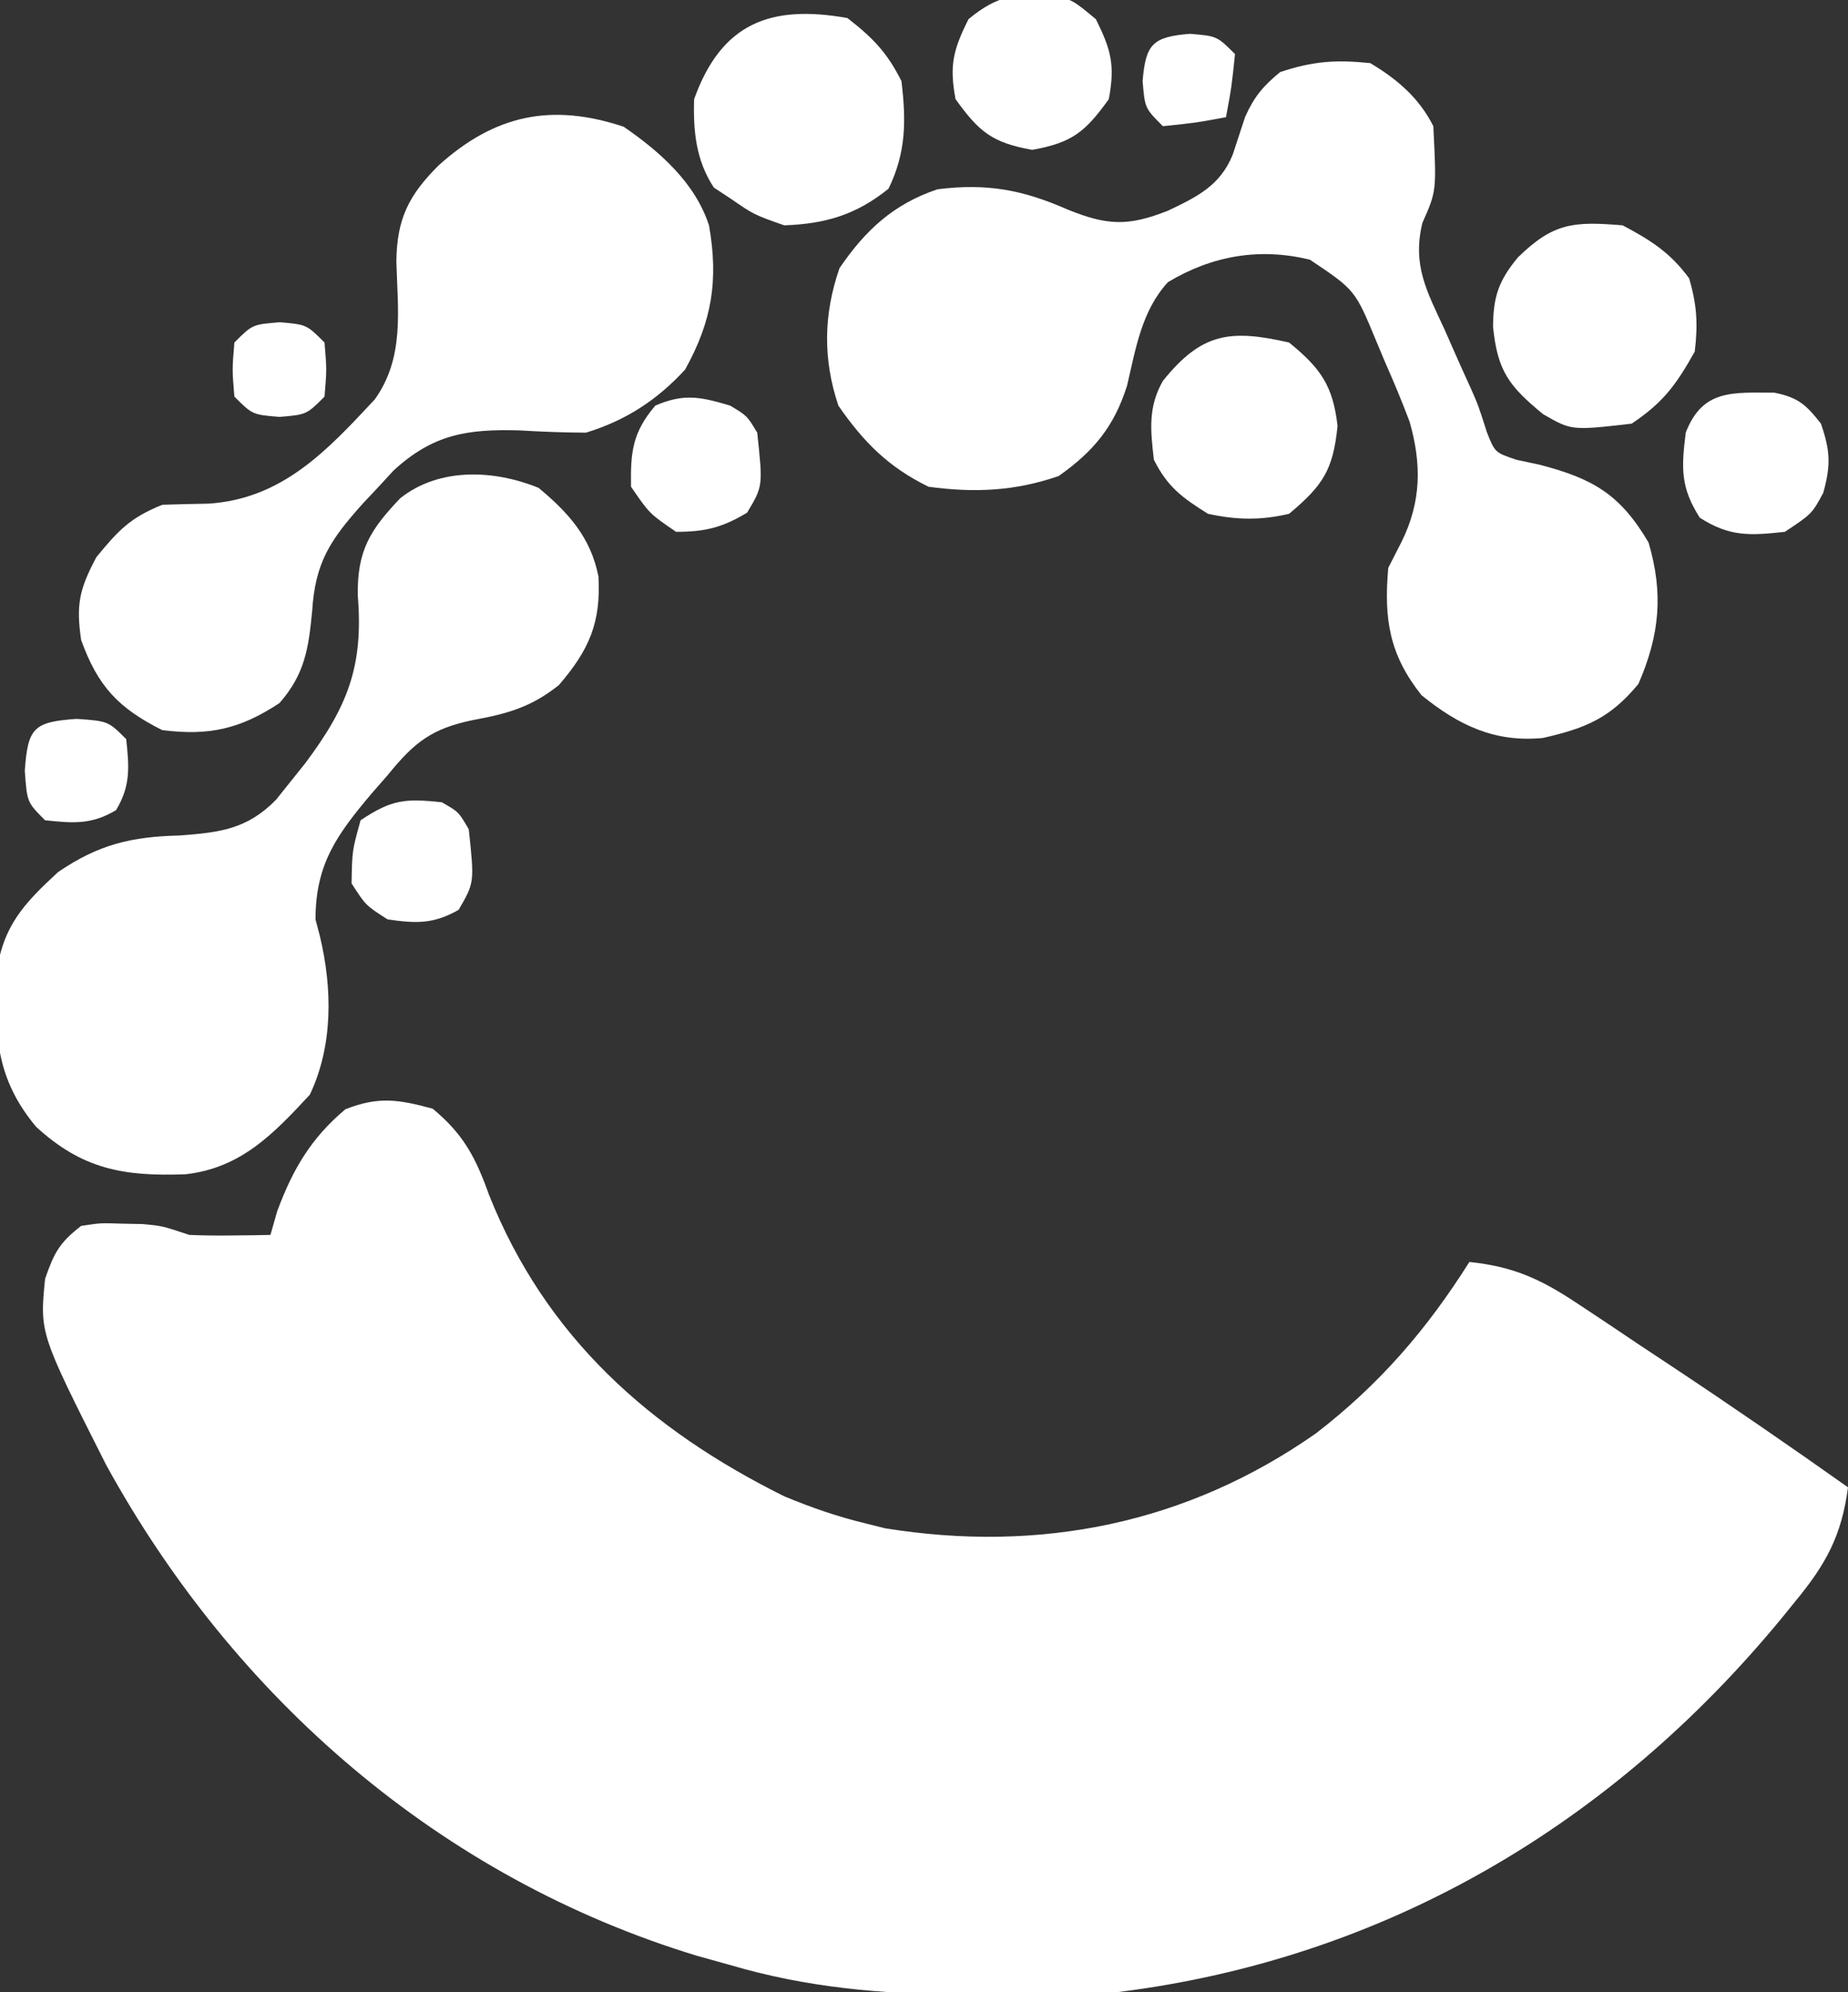
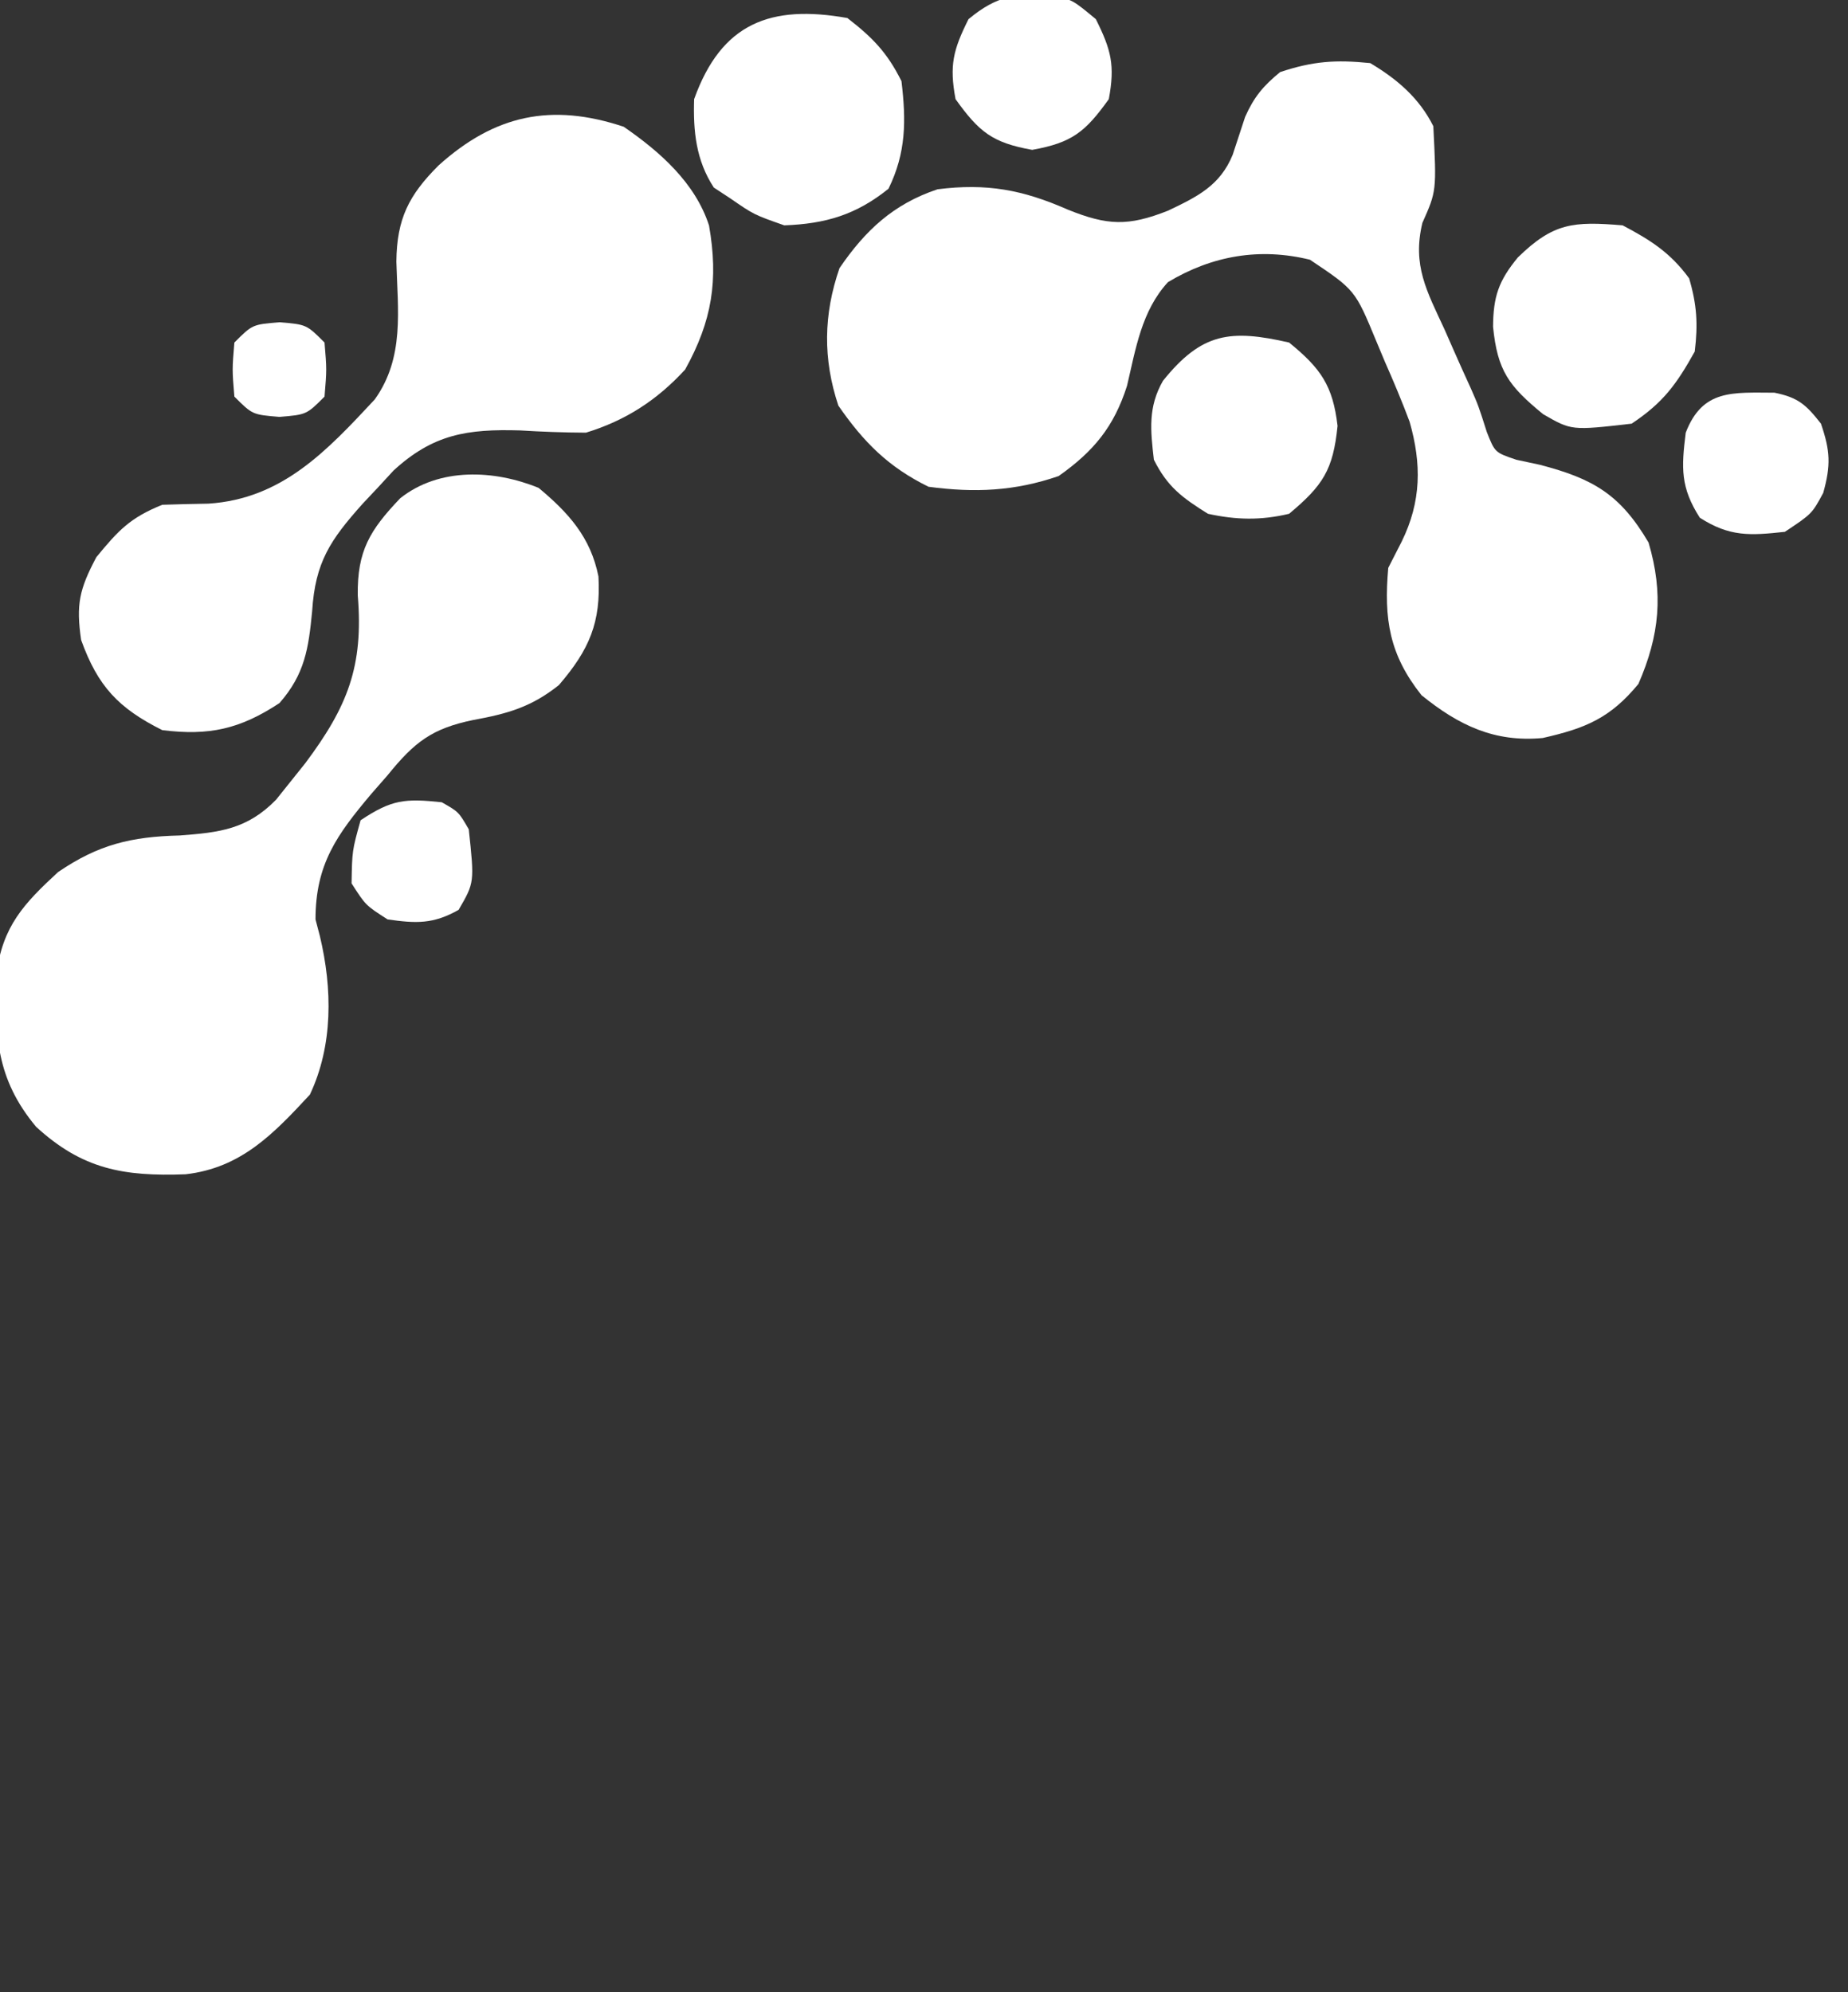
<svg xmlns="http://www.w3.org/2000/svg" version="1.1" width="205" height="221">
  <rect width="100%" height="100%" fill="#333333" stroke="none" />
-   <path d="M0 0 C3.417 2.819 4.776 5.433 6.25 9.562 C12.541 25.356 24.108 35.605 39 43 C41.963 44.231 44.881 45.25 48 46 C48.722 46.18 49.444 46.361 50.188 46.547 C67.376 49.316 83.695 46.039 98 36 C105.045 30.562 110.263 24.513 115 17 C119.853 17.511 122.878 18.876 126.922 21.57 C127.467 21.93 128.012 22.289 128.573 22.659 C130.305 23.805 132.027 24.965 133.75 26.125 C134.89 26.881 136.031 27.636 137.172 28.391 C143.855 32.822 150.456 37.366 157 42 C156.291 47.391 154.541 50.547 151.125 54.688 C150.631 55.297 150.137 55.906 149.628 56.534 C130.788 79.413 105.676 94.315 76 98 C71.392 98.285 66.804 98.334 62.188 98.312 C60.954 98.308 59.721 98.303 58.45 98.298 C49.589 98.184 41.539 97.512 33 95 C31.779 94.66 30.559 94.319 29.301 93.969 C0.862 85.317 -22.04 65.374 -36.234 39.496 C-43.596 24.92 -43.596 24.92 -43 18.875 C-41.979 15.938 -41.405 14.869 -39 13 C-36.844 12.672 -36.844 12.672 -34.5 12.75 C-33.34 12.773 -33.34 12.773 -32.156 12.797 C-30 13 -30 13 -27 14 C-25.439 14.067 -23.875 14.085 -22.312 14.062 C-21.504 14.053 -20.696 14.044 -19.863 14.035 C-19.248 14.024 -18.634 14.012 -18 14 C-17.753 13.134 -17.505 12.268 -17.25 11.375 C-15.533 6.738 -13.501 3.257 -9.688 0.062 C-6.013 -1.39 -3.785 -1.032 0 0 Z " fill="#FFFFFF" transform="translate(48,123)" />
  <path d="M0 0 C2.976 1.776 5.428 3.855 7 7 C7.36 14.192 7.36 14.192 5.785 17.73 C4.655 22.436 6.271 25.287 8.25 29.562 C8.576 30.304 8.902 31.046 9.238 31.811 C9.869 33.244 10.511 34.673 11.165 36.096 C12 38 12 38 12.934 40.93 C13.832 43.199 13.832 43.199 16.207 44.004 C17.067 44.188 17.927 44.373 18.812 44.562 C24.7 46.098 27.72 47.824 30.875 53.188 C32.55 58.862 32.103 63.462 29.75 68.875 C26.631 72.662 23.895 73.798 19.125 74.875 C13.777 75.369 9.815 73.471 5.688 70.125 C2.12 65.633 1.501 61.683 2 56 C2.495 55.031 2.99 54.061 3.5 53.062 C5.672 48.629 5.707 44.481 4.37 39.79 C3.525 37.532 2.6 35.33 1.625 33.125 C1.149 31.988 1.149 31.988 0.664 30.828 C-1.676 25.17 -1.676 25.17 -6.688 21.812 C-12.221 20.455 -17.503 21.338 -22.438 24.301 C-25.364 27.484 -26.011 31.689 -26.98 35.809 C-28.436 40.366 -30.685 43.07 -34.562 45.812 C-39.439 47.497 -43.894 47.685 -49 47 C-53.451 44.815 -56.189 42.061 -59 38 C-60.722 32.833 -60.656 27.894 -58.875 22.75 C-56.025 18.57 -52.894 15.631 -48 14 C-42.572 13.31 -38.558 14.046 -33.562 16.25 C-29.158 18.024 -26.871 18.125 -22.438 16.375 C-19.223 14.843 -16.651 13.605 -15.254 10.16 C-14.794 8.765 -14.336 7.369 -13.879 5.973 C-12.886 3.745 -11.877 2.545 -10 1 C-6.347 -0.218 -3.842 -0.391 0 0 Z " fill="#FFFFFF" transform="translate(152,7)" />
  <path d="M0 0 C3.313 2.761 5.778 5.484 6.637 9.832 C6.919 14.919 5.629 17.949 2.25 21.875 C-0.808 24.321 -3.481 25.062 -7.25 25.75 C-11.818 26.692 -13.76 28.177 -16.75 31.875 C-17.351 32.562 -17.951 33.249 -18.57 33.957 C-22.373 38.476 -24.75 41.736 -24.75 47.875 C-24.591 48.48 -24.433 49.084 -24.27 49.707 C-22.865 55.566 -22.799 61.864 -25.375 67.312 C-29.4 71.655 -33.006 75.452 -39.168 76.148 C-46.025 76.4 -50.614 75.6 -55.75 70.875 C-60.184 65.554 -60.364 60.739 -60.137 53.906 C-59.463 48.626 -57.095 46.116 -53.312 42.625 C-48.83 39.564 -45.205 38.694 -39.812 38.562 C-35.433 38.231 -32.352 37.898 -29.125 34.594 C-28.671 34.027 -28.218 33.459 -27.75 32.875 C-27.131 32.102 -26.512 31.328 -25.875 30.531 C-21.2 24.273 -19.412 19.807 -20.062 11.938 C-20.137 6.987 -18.714 4.677 -15.355 1.152 C-11.01 -2.305 -4.899 -2.004 0 0 Z " fill="#FFFFFF" transform="translate(59.75,54.125)" />
  <path d="M0 0 C4.002 2.757 7.93 6.21 9.465 10.953 C10.527 17.018 9.803 21.554 6.812 26.938 C3.694 30.334 0.217 32.586 -4.188 33.938 C-6.626 33.927 -9.066 33.837 -11.5 33.688 C-17.353 33.517 -21.141 34.102 -25.539 38.145 C-26.083 38.736 -26.627 39.328 -27.188 39.938 C-27.773 40.56 -28.358 41.183 -28.961 41.824 C-32.555 45.849 -34.219 48.298 -34.562 53.75 C-34.96 57.872 -35.372 60.734 -38.188 63.938 C-42.563 66.822 -45.988 67.587 -51.188 66.938 C-56.058 64.502 -58.343 62.061 -60.188 56.938 C-60.764 52.984 -60.383 51.306 -58.5 47.75 C-56.041 44.759 -54.765 43.384 -51.188 41.938 C-49.48 41.879 -47.771 41.839 -46.062 41.812 C-37.902 41.282 -32.95 35.98 -27.609 30.242 C-24.294 25.596 -25.07 20.365 -25.219 14.961 C-25.17 10.223 -23.85 7.596 -20.535 4.289 C-14.329 -1.3 -8.044 -2.681 0 0 Z " fill="#FFFFFF" transform="translate(69.188,14.062)" />
  <path d="M0 0 C2.824 2.19 4.415 3.83 6 7 C6.526 11.387 6.522 14.934 4.562 18.938 C0.977 21.823 -2.41 22.833 -7 23 C-10.375 21.812 -10.375 21.812 -13 20 C-13.598 19.608 -14.196 19.216 -14.812 18.812 C-16.797 15.783 -17.114 12.538 -17 9 C-13.968 0.542 -8.509 -1.514 0 0 Z " fill="#FFFFFF" transform="translate(94,2)" />
  <path d="M0 0 C3.111 1.644 5.289 3.03 7.375 5.875 C8.239 8.811 8.367 10.945 8 14 C5.96 17.658 4.496 19.669 1 22 C-5.673 22.766 -5.673 22.766 -8.82 20.949 C-12.632 17.828 -13.887 16.131 -14.375 11.25 C-14.351 7.899 -13.756 6.151 -11.625 3.562 C-7.686 -0.283 -5.484 -0.457 0 0 Z " fill="#FFFFFF" transform="translate(180,25)" />
  <path d="M0 0 C3.492 2.849 4.857 4.758 5.375 9.25 C4.887 14.133 3.754 15.859 0 19 C-3.146 19.745 -5.846 19.686 -9 19 C-11.87 17.206 -13.491 16.017 -15 13 C-15.375 9.749 -15.665 7.156 -13.988 4.242 C-9.686 -1.107 -6.514 -1.486 0 0 Z " fill="#FFFFFF" transform="translate(143,38)" />
  <path d="M0 0 C2.129 0.484 2.129 0.484 4.691 2.609 C6.394 6.015 6.832 7.733 6.129 11.484 C3.521 15.12 2.059 16.318 -2.371 17.109 C-6.801 16.318 -8.263 15.12 -10.871 11.484 C-11.574 7.733 -11.136 6.015 -9.434 2.609 C-6.181 -0.088 -4.138 -0.245 0 0 Z " fill="#FFFFFF" transform="translate(116.871,-0.484)" />
  <path d="M0 0 C2.634 0.53 3.518 1.341 5.156 3.434 C6.188 6.449 6.267 8.037 5.406 11.121 C4.156 13.434 4.156 13.434 1.156 15.434 C-2.717 15.856 -4.96 16 -8.281 13.871 C-10.433 10.515 -10.333 8.349 -9.844 4.434 C-7.977 -0.419 -4.623 -0.008 0 0 Z " fill="#FFFFFF" transform="translate(196.844,43.566)" />
-   <path d="M0 0 C1.875 1.125 1.875 1.125 3 3 C3.636 8.939 3.636 8.939 1.875 11.875 C-0.886 13.532 -2.766 14 -6 14 C-8.938 12 -8.938 12 -11 9 C-11.067 5.124 -10.836 2.99 -8.312 0 C-5.128 -1.377 -3.291 -0.98 0 0 Z " fill="#FFFFFF" transform="translate(81,45)" />
  <path d="M0 0 C1.875 1.062 1.875 1.062 3 3 C3.633 8.91 3.633 8.91 1.875 11.938 C-0.935 13.53 -2.828 13.453 -6 13 C-8.438 11.438 -8.438 11.438 -10 9 C-9.938 5.375 -9.938 5.375 -9 2 C-5.531 -0.313 -4.078 -0.425 0 0 Z " fill="#FFFFFF" transform="translate(49,89)" />
-   <path d="M0 0 C3.5 0.25 3.5 0.25 5.5 2.25 C5.83 5.353 6.005 7.408 4.375 10.125 C1.658 11.755 -0.397 11.58 -3.5 11.25 C-5.5 9.25 -5.5 9.25 -5.75 5.75 C-5.409 0.976 -4.774 0.341 0 0 Z " fill="#FFFFFF" transform="translate(8.5,79.75)" />
  <path d="M0 0 C3 0.25 3 0.25 5 2.25 C5.25 5.25 5.25 5.25 5 8.25 C3 10.25 3 10.25 0 10.5 C-3 10.25 -3 10.25 -5 8.25 C-5.25 5.25 -5.25 5.25 -5 2.25 C-3 0.25 -3 0.25 0 0 Z " fill="#FFFFFF" transform="translate(31,35.75)" />
-   <path d="M0 0 C3 0.25 3 0.25 5 2.25 C4.625 5.875 4.625 5.875 4 9.25 C0.625 9.875 0.625 9.875 -3 10.25 C-5 8.25 -5 8.25 -5.25 5.25 C-4.906 1.12 -4.13 0.344 0 0 Z " fill="#FFFFFF" transform="translate(132,3.75)" />
</svg>